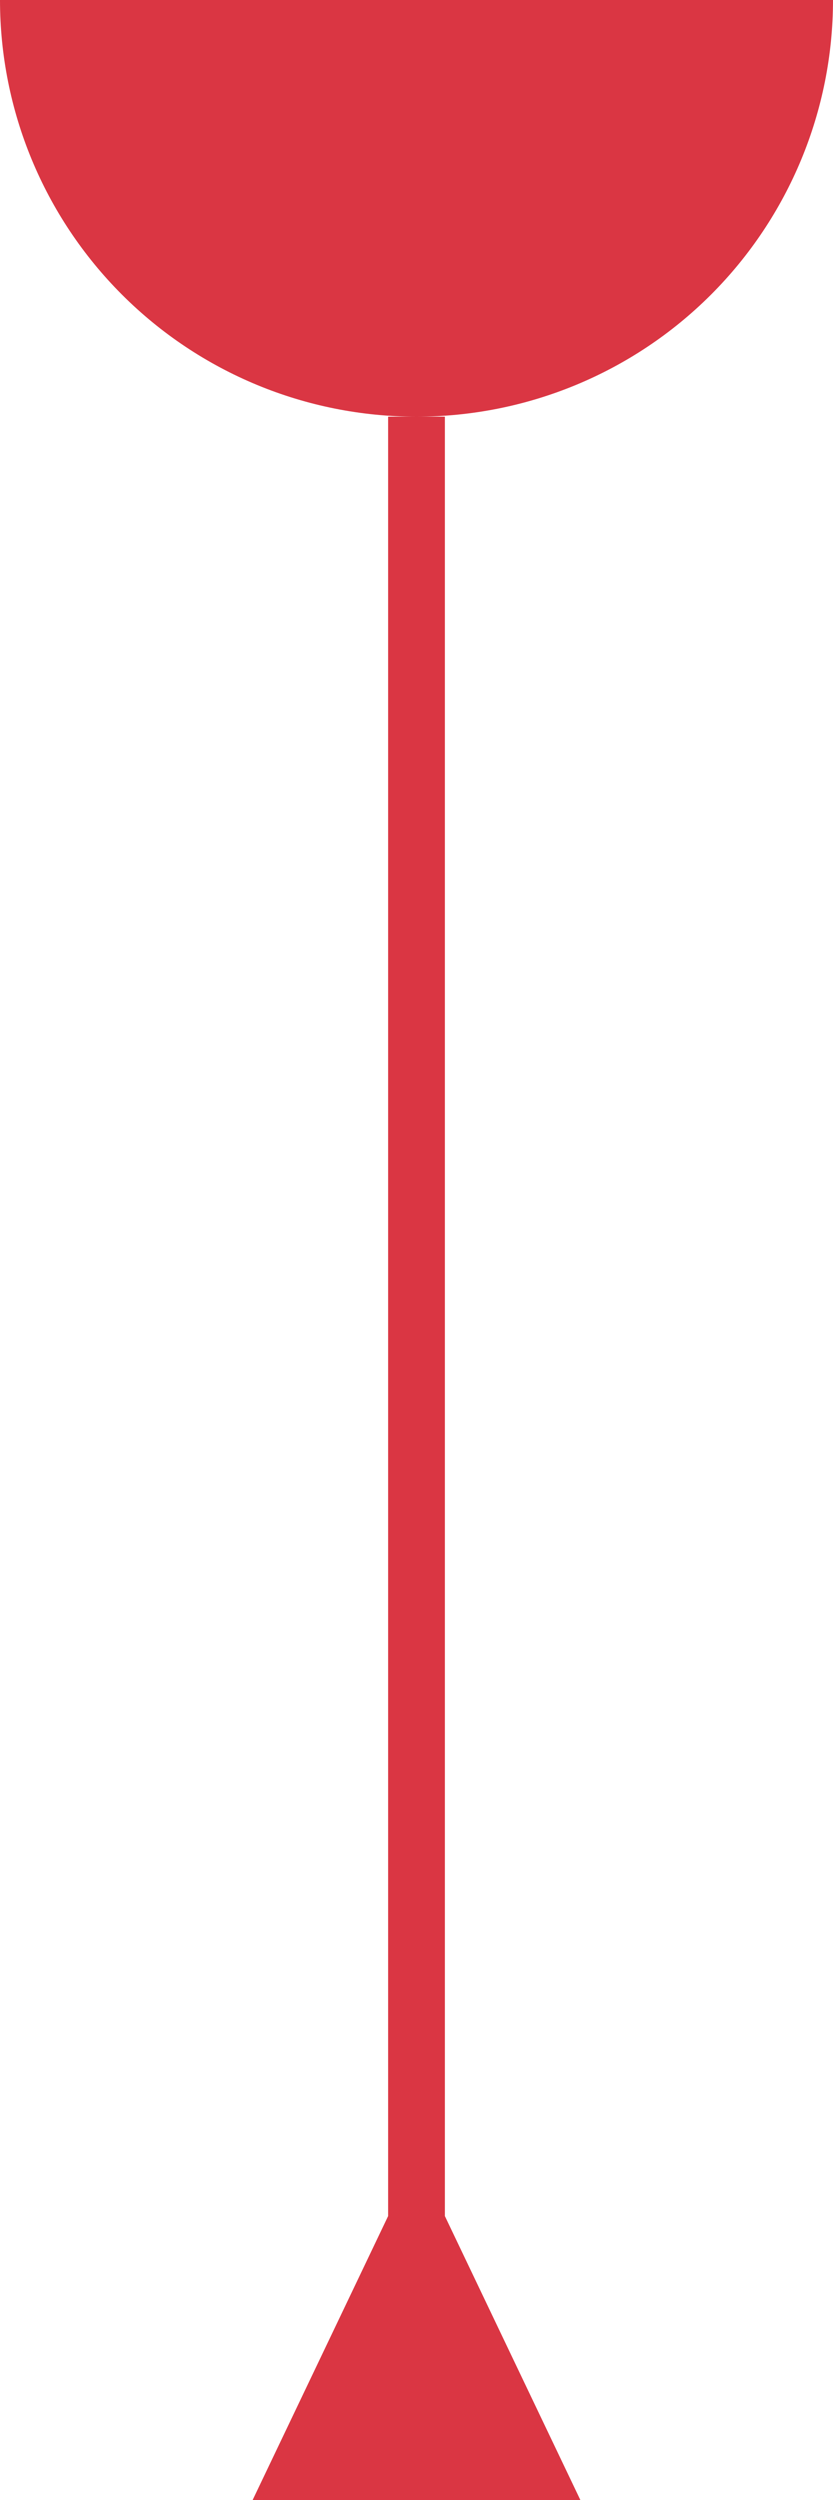
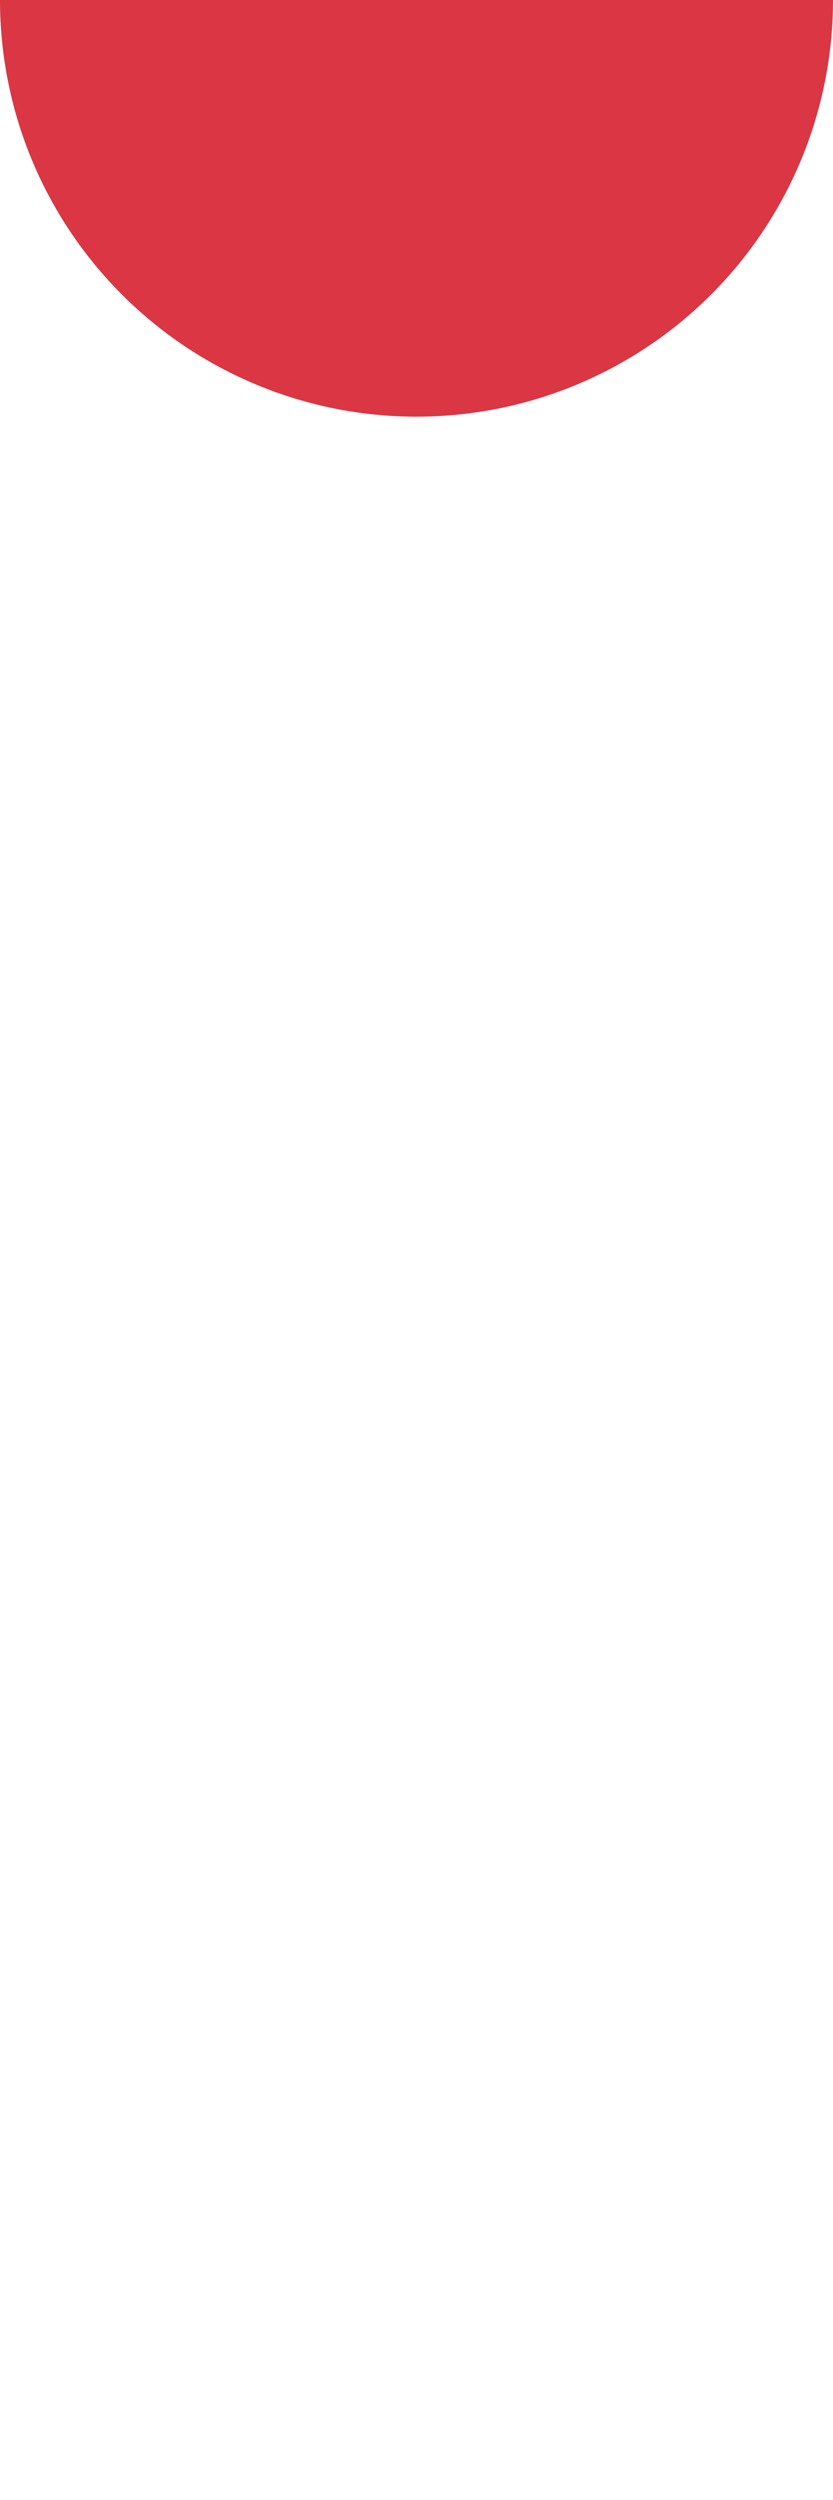
<svg xmlns="http://www.w3.org/2000/svg" width="14" height="42" viewBox="0 0 14 42" fill="none">
  <path d="M-3.41716e-07 2.06591e-07C-5.04017e-07 1.857 0.737 3.637 2.05 4.95C3.363 6.263 5.143 7 7 7C8.857 7 10.637 6.263 11.95 4.95C13.262 3.637 14 1.857 14 2.38419e-06L-3.41716e-07 2.06591e-07Z" fill="#DA3643" />
-   <path d="M6.523 37.23L4.246 42L9.754 42L7.477 37.23L6.523 37.23ZM6.523 7L6.523 37.707L7.477 37.707L7.477 7L6.523 7Z" fill="#DA3643" />
</svg>